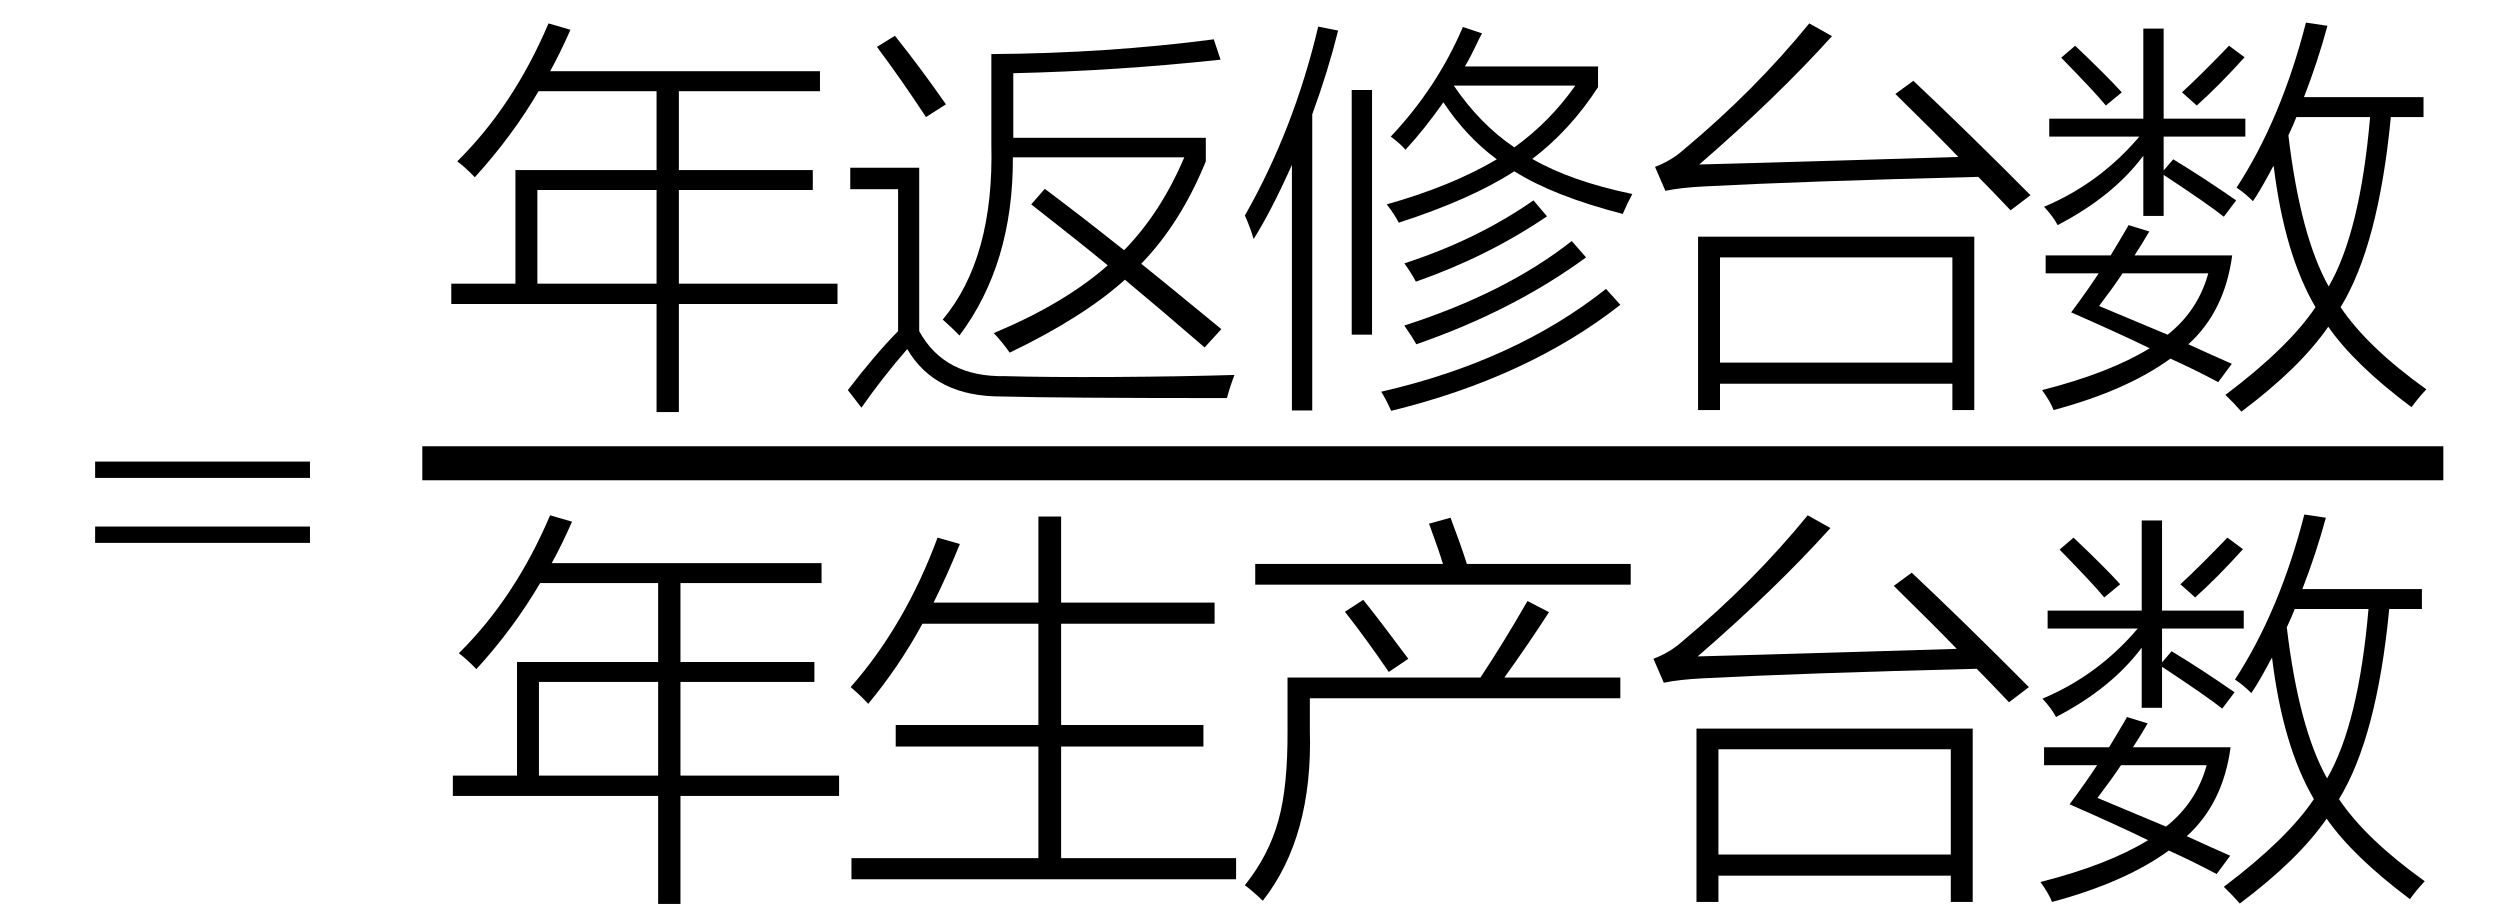
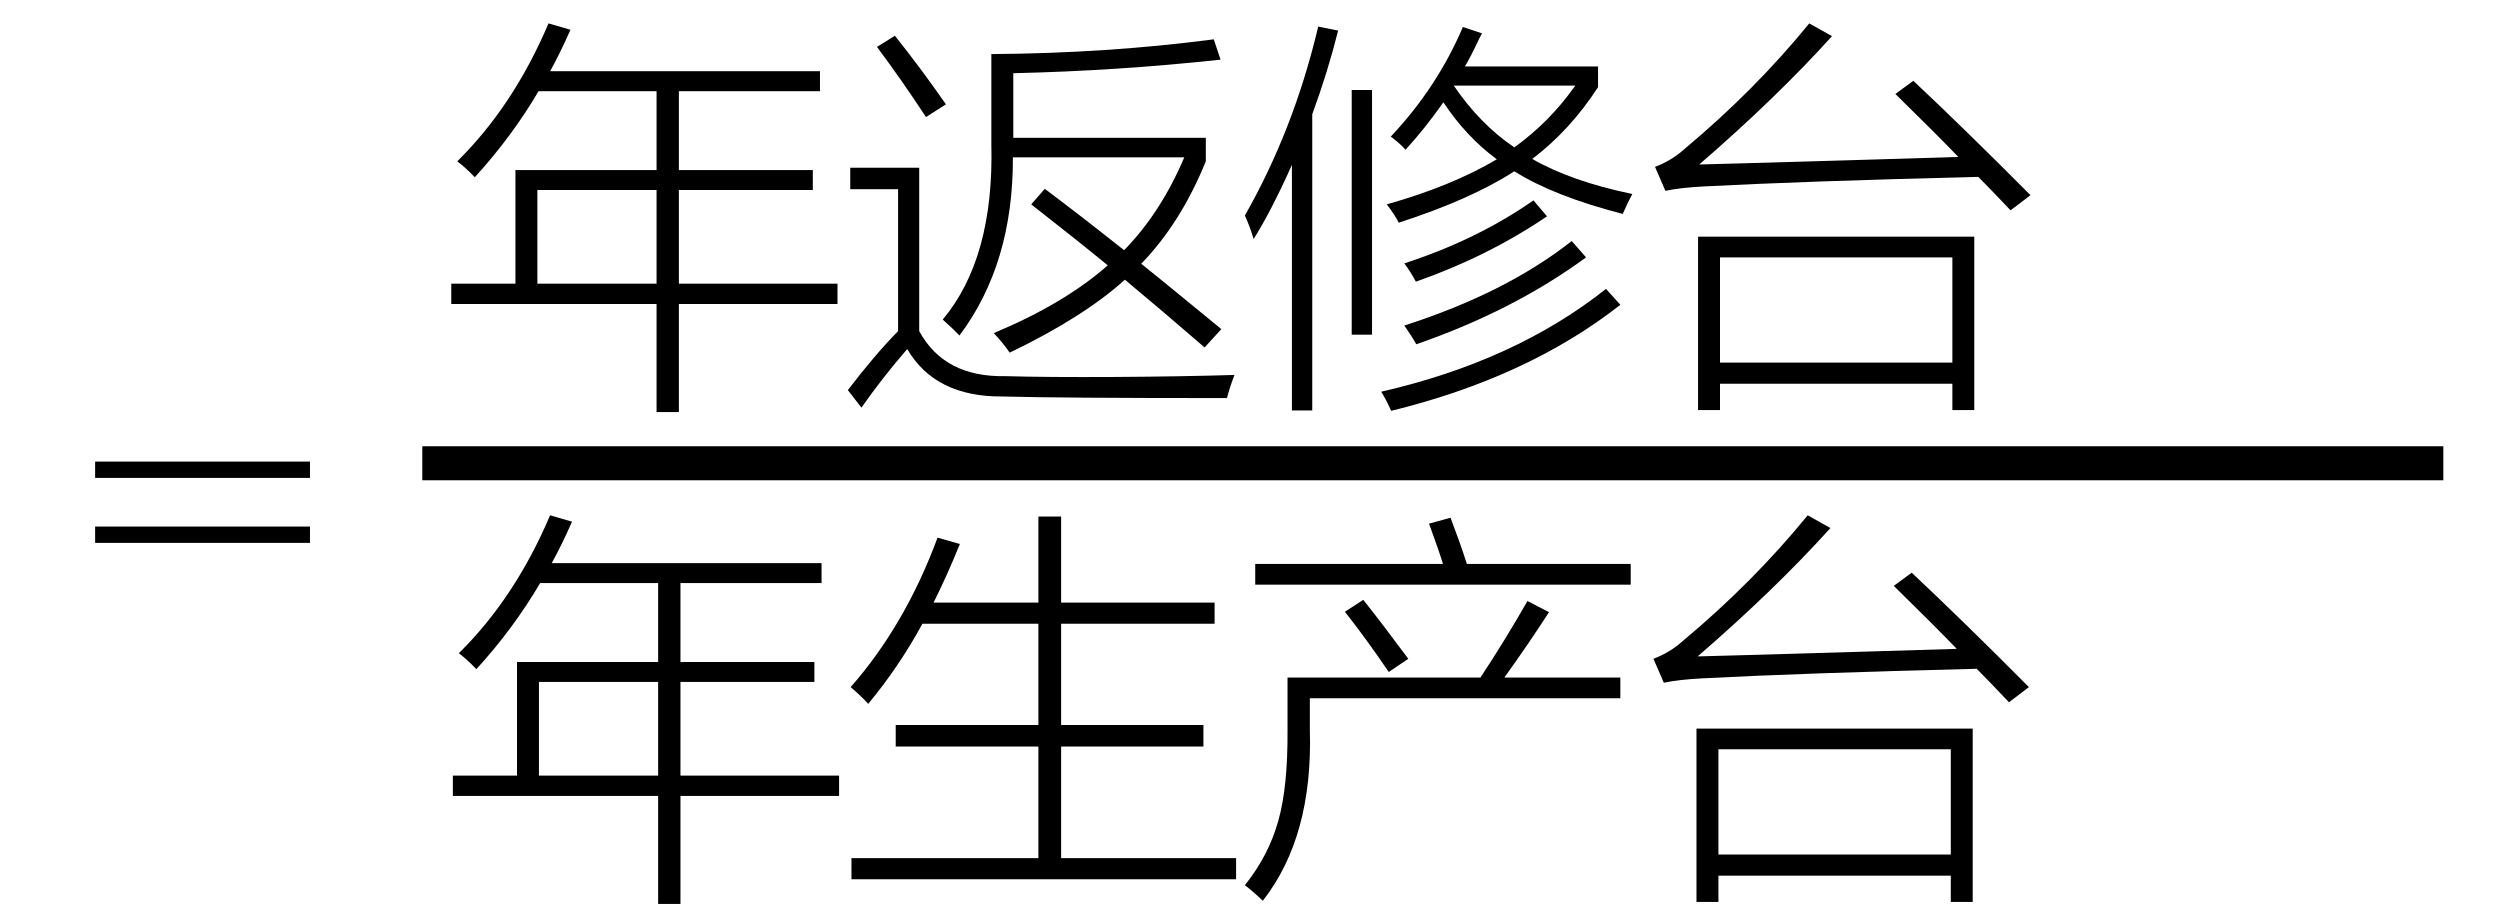
<svg xmlns="http://www.w3.org/2000/svg" stroke-dasharray="none" shape-rendering="auto" font-family="'Dialog'" width="98" text-rendering="auto" fill-opacity="1" contentScriptType="text/ecmascript" color-interpolation="auto" color-rendering="auto" preserveAspectRatio="xMidYMid meet" font-size="12" fill="black" stroke="black" image-rendering="auto" stroke-miterlimit="10" zoomAndPan="magnify" version="1.0" stroke-linecap="square" stroke-linejoin="miter" contentStyleType="text/css" font-style="normal" height="36" stroke-width="1" stroke-dashoffset="0" font-weight="normal" stroke-opacity="1">
  <defs id="genericDefs" />
  <g>
    <g text-rendering="optimizeLegibility" transform="translate(3.432,25)" color-rendering="optimizeQuality" color-interpolation="linearRGB" image-rendering="optimizeQuality">
      <path d="M0.297 -6.906 L8.719 -6.906 L8.719 -6.266 L0.297 -6.266 L0.297 -6.906 ZM0.297 -4.359 L8.719 -4.359 L8.719 -3.719 L0.297 -3.719 L0.297 -4.359 Z" stroke="none" />
    </g>
    <g text-rendering="optimizeLegibility" stroke-width="1.333" color-interpolation="linearRGB" color-rendering="optimizeQuality" image-rendering="optimizeQuality">
      <line y2="18.16" fill="none" x1="17.221" x2="95.112" y1="18.16" />
      <path d="M1.391 -7.188 Q1 -7.594 0.703 -7.812 Q2.906 -9.984 4.281 -13.219 L5.141 -12.969 Q4.719 -12.016 4.344 -11.344 L14.922 -11.344 L14.922 -10.562 L9.391 -10.562 L9.391 -7.469 L14.641 -7.469 L14.641 -6.688 L9.391 -6.688 L9.391 -3.016 L15.609 -3.016 L15.609 -2.219 L9.391 -2.219 L9.391 2.016 L8.516 2.016 L8.516 -2.219 L0.469 -2.219 L0.469 -3.016 L2.984 -3.016 L2.984 -7.469 L8.516 -7.469 L8.516 -10.562 L3.891 -10.562 Q2.844 -8.781 1.391 -7.188 ZM3.844 -6.688 L3.844 -3.016 L8.516 -3.016 L8.516 -6.688 L3.844 -6.688 Z" stroke-width="1" transform="translate(17.221,14.136)" stroke="none" />
    </g>
    <g text-rendering="optimizeLegibility" transform="translate(32.83,14.136)" color-rendering="optimizeQuality" color-interpolation="linearRGB" image-rendering="optimizeQuality">
      <path d="M7.594 -6.125 L8.125 -6.734 Q9.484 -5.719 11.234 -4.328 Q12.672 -5.797 13.594 -7.969 L6.875 -7.969 Q6.891 -3.797 4.781 -0.984 Q4.578 -1.203 4.125 -1.609 Q6.141 -4.016 6.031 -8.484 L6.031 -12.016 Q10.578 -12.047 14.75 -12.594 L15.016 -11.797 Q10.953 -11.359 6.891 -11.266 L6.891 -8.734 L14.438 -8.734 L14.438 -7.812 Q13.453 -5.391 11.906 -3.797 Q12.688 -3.172 14.266 -1.875 Q14.781 -1.453 15.047 -1.234 L14.391 -0.516 Q12.656 -2.016 11.266 -3.172 Q9.641 -1.703 6.75 -0.312 Q6.469 -0.719 6.125 -1.078 Q8.891 -2.234 10.594 -3.734 Q9.531 -4.609 7.594 -6.125 ZM6.578 0.609 Q8.219 0.656 10.875 0.641 Q13.5 0.625 15.562 0.562 Q15.391 1 15.266 1.469 Q8.672 1.469 6.453 1.406 Q3.828 1.422 2.734 -0.453 Q1.781 0.641 0.938 1.844 L0.406 1.156 Q1.469 -0.234 2.375 -1.156 L2.375 -6.719 L0.5 -6.719 L0.5 -7.562 L3.203 -7.562 L3.203 -1.156 Q4.188 0.656 6.578 0.609 ZM3.469 -9.547 Q2.516 -11 1.547 -12.297 L2.25 -12.734 Q3.25 -11.484 4.25 -10.047 L3.469 -9.547 Z" stroke="none" />
    </g>
    <g text-rendering="optimizeLegibility" transform="translate(48.393,14.136)" color-rendering="optimizeQuality" color-interpolation="linearRGB" image-rendering="optimizeQuality">
      <path d="M6.703 -8.266 Q6.484 -8.516 6.125 -8.781 Q7.938 -10.703 8.953 -13.078 L9.703 -12.828 Q9.672 -12.766 9.594 -12.625 Q9.25 -11.891 9.031 -11.531 L14.25 -11.531 L14.25 -10.719 Q13.156 -9.031 11.672 -7.906 Q13.188 -7.031 15.594 -6.531 Q15.406 -6.188 15.219 -5.75 Q12.5 -6.453 10.969 -7.422 Q9.281 -6.328 6.438 -5.406 Q6.312 -5.672 5.969 -6.125 Q8.516 -6.844 10.281 -7.891 Q9.078 -8.781 8.188 -10.125 Q7.438 -9.062 6.703 -8.266 ZM0.75 -4.766 Q0.594 -5.281 0.406 -5.688 Q2.328 -9.062 3.281 -13.094 L4.062 -12.938 Q3.656 -11.312 3.047 -9.656 L3.047 1.953 L2.25 1.953 L2.25 -7.672 Q1.438 -5.859 0.75 -4.766 ZM14.562 -2.812 L15.125 -2.188 Q11.5 0.656 6.141 1.969 Q5.922 1.484 5.75 1.219 Q11 0.016 14.562 -2.812 ZM4.594 -1.016 L4.594 -10.609 L5.391 -10.609 L5.391 -1.016 L4.594 -1.016 ZM13.359 -10.781 L8.594 -10.781 Q9.625 -9.266 10.969 -8.359 Q12.359 -9.359 13.359 -10.781 ZM13.219 -4.688 L13.781 -4.047 Q10.922 -1.953 7.125 -0.641 Q6.953 -0.953 6.656 -1.375 Q10.641 -2.656 13.219 -4.688 ZM11.719 -6.281 L12.25 -5.656 Q9.922 -4.078 7.109 -3.094 Q6.922 -3.453 6.656 -3.812 Q9.5 -4.734 11.719 -6.281 Z" stroke="none" />
    </g>
    <g text-rendering="optimizeLegibility" transform="translate(63.986,14.136)" color-rendering="optimizeQuality" color-interpolation="linearRGB" image-rendering="optimizeQuality">
      <path d="M13.406 -4.859 L13.406 1.938 L12.547 1.938 L12.547 0.906 L3.438 0.906 L3.438 1.938 L2.578 1.938 L2.578 -4.859 L13.406 -4.859 ZM3.438 -4.047 L3.438 0.078 L12.547 0.078 L12.547 -4.047 L3.438 -4.047 ZM14.828 -5.891 Q14.031 -6.734 13.562 -7.203 Q6.656 -7.031 2.812 -6.828 Q1.891 -6.781 1.297 -6.656 L0.891 -7.594 Q1.547 -7.844 2.047 -8.297 Q4.797 -10.594 6.938 -13.219 L7.828 -12.719 Q5.656 -10.312 2.625 -7.688 Q4.469 -7.734 8.656 -7.859 Q10.672 -7.922 12.781 -7.984 Q11.969 -8.828 10.312 -10.453 L11.016 -10.969 Q13.094 -9.016 15.609 -6.484 L14.828 -5.891 Z" stroke="none" />
    </g>
    <g text-rendering="optimizeLegibility" transform="translate(79.596,14.136)" color-rendering="optimizeQuality" color-interpolation="linearRGB" image-rendering="optimizeQuality">
-       <path d="M7.641 1.344 Q10.125 -0.531 11.172 -2.094 Q9.953 -4.172 9.531 -7.641 Q9.469 -7.547 9.375 -7.359 Q8.969 -6.609 8.719 -6.25 Q8.406 -6.562 8.078 -6.781 Q9.828 -9.469 10.797 -13.25 L11.641 -13.125 Q11.25 -11.688 10.719 -10.328 L15.406 -10.328 L15.406 -9.547 L14.125 -9.547 Q13.641 -4.516 12.156 -2.094 Q13.203 -0.531 15.516 1.125 Q15.141 1.531 14.938 1.828 Q12.703 0.156 11.672 -1.328 Q10.562 0.281 8.266 2 Q7.984 1.672 7.641 1.344 ZM0.594 -4.125 L3.141 -4.125 Q3.391 -4.531 3.812 -5.25 Q3.828 -5.297 3.844 -5.312 L4.656 -5.062 Q4.375 -4.578 4.078 -4.125 L7.906 -4.125 Q7.609 -1.922 6.188 -0.641 Q7.172 -0.188 7.891 0.125 L7.359 0.844 Q6.453 0.359 5.484 -0.078 Q3.766 1.172 0.906 1.938 Q0.781 1.609 0.453 1.156 Q3.094 0.484 4.672 -0.484 Q3.484 -1.062 1.594 -1.891 Q2.234 -2.75 2.672 -3.422 L0.594 -3.422 L0.594 -4.125 ZM4.422 -13.016 L5.219 -13.016 L5.219 -9.484 L8.422 -9.484 L8.422 -8.781 L5.219 -8.781 L5.219 -7.453 L5.594 -7.891 Q6.781 -7.172 8.062 -6.281 L7.578 -5.641 Q7.016 -6.094 5.219 -7.281 L5.219 -5.672 L4.422 -5.672 L4.422 -8.031 Q3.234 -6.438 1.062 -5.312 Q0.906 -5.625 0.531 -6.031 Q2.719 -6.953 4.266 -8.781 L0.734 -8.781 L0.734 -9.484 L4.422 -9.484 L4.422 -13.016 ZM10.109 -8.828 Q10.578 -4.891 11.688 -2.906 Q12.922 -5.031 13.312 -9.547 L10.422 -9.547 Q10.328 -9.297 10.109 -8.828 ZM2.688 -2.141 Q4.188 -1.516 5.375 -1.016 Q6.562 -1.953 6.969 -3.422 L3.609 -3.422 Q3.234 -2.859 2.688 -2.141 ZM8.391 -11.891 Q7.391 -10.781 6.516 -10 L5.938 -10.516 Q6.734 -11.25 7.781 -12.344 L8.391 -11.891 ZM1.203 -11.875 L1.75 -12.344 Q3.016 -11.141 3.578 -10.516 L2.953 -10 Q2.547 -10.5 1.203 -11.875 Z" stroke="none" />
-     </g>
+       </g>
    <g text-rendering="optimizeLegibility" transform="translate(17.283,33.419)" color-rendering="optimizeQuality" color-interpolation="linearRGB" image-rendering="optimizeQuality">
      <path d="M1.391 -7.188 Q1 -7.594 0.703 -7.812 Q2.906 -9.984 4.281 -13.219 L5.141 -12.969 Q4.719 -12.016 4.344 -11.344 L14.922 -11.344 L14.922 -10.562 L9.391 -10.562 L9.391 -7.469 L14.641 -7.469 L14.641 -6.688 L9.391 -6.688 L9.391 -3.016 L15.609 -3.016 L15.609 -2.219 L9.391 -2.219 L9.391 2.016 L8.516 2.016 L8.516 -2.219 L0.469 -2.219 L0.469 -3.016 L2.984 -3.016 L2.984 -7.469 L8.516 -7.469 L8.516 -10.562 L3.891 -10.562 Q2.844 -8.781 1.391 -7.188 ZM3.844 -6.688 L3.844 -3.016 L8.516 -3.016 L8.516 -6.688 L3.844 -6.688 Z" stroke="none" />
    </g>
    <g text-rendering="optimizeLegibility" transform="translate(32.893,33.419)" color-rendering="optimizeQuality" color-interpolation="linearRGB" image-rendering="optimizeQuality">
      <path d="M3.859 -12.344 L4.734 -12.094 Q4.234 -10.859 3.703 -9.797 L7.812 -9.797 L7.812 -13.172 L8.703 -13.172 L8.703 -9.797 L14.719 -9.797 L14.719 -8.969 L8.703 -8.969 L8.703 -5 L14.281 -5 L14.281 -4.156 L8.703 -4.156 L8.703 0.219 L15.562 0.219 L15.562 1.047 L0.484 1.047 L0.484 0.219 L7.812 0.219 L7.812 -4.156 L2.219 -4.156 L2.219 -5 L7.812 -5 L7.812 -8.969 L3.266 -8.969 Q2.359 -7.297 1.141 -5.828 Q0.859 -6.141 0.453 -6.484 Q2.594 -8.922 3.859 -12.344 Z" stroke="none" />
    </g>
    <g text-rendering="optimizeLegibility" transform="translate(48.455,33.419)" color-rendering="optimizeQuality" color-interpolation="linearRGB" image-rendering="optimizeQuality">
      <path d="M2.016 -6.859 L9.578 -6.859 Q10.5 -8.25 11.422 -9.859 L12.266 -9.422 Q11.469 -8.188 10.516 -6.859 L15.062 -6.859 L15.062 -6.047 L2.891 -6.047 L2.891 -4.812 Q3.016 -0.625 1.047 1.891 Q0.656 1.516 0.344 1.281 Q1.281 0.109 1.656 -1.25 Q2.031 -2.578 2.016 -4.812 L2.016 -6.859 ZM7.562 -12.891 L8.406 -13.125 Q8.797 -12.094 9.047 -11.312 L15.469 -11.312 L15.469 -10.5 L0.75 -10.5 L0.75 -11.312 L8.109 -11.312 Q7.953 -11.828 7.609 -12.766 Q7.578 -12.844 7.562 -12.891 ZM4.266 -9.438 L4.984 -9.906 Q5.672 -9.047 6.75 -7.594 L5.984 -7.078 Q5.125 -8.344 4.266 -9.438 Z" stroke="none" />
    </g>
    <g text-rendering="optimizeLegibility" transform="translate(63.924,33.419)" color-rendering="optimizeQuality" color-interpolation="linearRGB" image-rendering="optimizeQuality">
      <path d="M13.406 -4.859 L13.406 1.938 L12.547 1.938 L12.547 0.906 L3.438 0.906 L3.438 1.938 L2.578 1.938 L2.578 -4.859 L13.406 -4.859 ZM3.438 -4.047 L3.438 0.078 L12.547 0.078 L12.547 -4.047 L3.438 -4.047 ZM14.828 -5.891 Q14.031 -6.734 13.562 -7.203 Q6.656 -7.031 2.812 -6.828 Q1.891 -6.781 1.297 -6.656 L0.891 -7.594 Q1.547 -7.844 2.047 -8.297 Q4.797 -10.594 6.938 -13.219 L7.828 -12.719 Q5.656 -10.312 2.625 -7.688 Q4.469 -7.734 8.656 -7.859 Q10.672 -7.922 12.781 -7.984 Q11.969 -8.828 10.312 -10.453 L11.016 -10.969 Q13.094 -9.016 15.609 -6.484 L14.828 -5.891 Z" stroke="none" />
    </g>
    <g text-rendering="optimizeLegibility" transform="translate(79.533,33.419)" color-rendering="optimizeQuality" color-interpolation="linearRGB" image-rendering="optimizeQuality">
-       <path d="M7.641 1.344 Q10.125 -0.531 11.172 -2.094 Q9.953 -4.172 9.531 -7.641 Q9.469 -7.547 9.375 -7.359 Q8.969 -6.609 8.719 -6.25 Q8.406 -6.562 8.078 -6.781 Q9.828 -9.469 10.797 -13.25 L11.641 -13.125 Q11.25 -11.688 10.719 -10.328 L15.406 -10.328 L15.406 -9.547 L14.125 -9.547 Q13.641 -4.516 12.156 -2.094 Q13.203 -0.531 15.516 1.125 Q15.141 1.531 14.938 1.828 Q12.703 0.156 11.672 -1.328 Q10.562 0.281 8.266 2 Q7.984 1.672 7.641 1.344 ZM0.594 -4.125 L3.141 -4.125 Q3.391 -4.531 3.812 -5.25 Q3.828 -5.297 3.844 -5.312 L4.656 -5.062 Q4.375 -4.578 4.078 -4.125 L7.906 -4.125 Q7.609 -1.922 6.188 -0.641 Q7.172 -0.188 7.891 0.125 L7.359 0.844 Q6.453 0.359 5.484 -0.078 Q3.766 1.172 0.906 1.938 Q0.781 1.609 0.453 1.156 Q3.094 0.484 4.672 -0.484 Q3.484 -1.062 1.594 -1.891 Q2.234 -2.75 2.672 -3.422 L0.594 -3.422 L0.594 -4.125 ZM4.422 -13.016 L5.219 -13.016 L5.219 -9.484 L8.422 -9.484 L8.422 -8.781 L5.219 -8.781 L5.219 -7.453 L5.594 -7.891 Q6.781 -7.172 8.062 -6.281 L7.578 -5.641 Q7.016 -6.094 5.219 -7.281 L5.219 -5.672 L4.422 -5.672 L4.422 -8.031 Q3.234 -6.438 1.062 -5.312 Q0.906 -5.625 0.531 -6.031 Q2.719 -6.953 4.266 -8.781 L0.734 -8.781 L0.734 -9.484 L4.422 -9.484 L4.422 -13.016 ZM10.109 -8.828 Q10.578 -4.891 11.688 -2.906 Q12.922 -5.031 13.312 -9.547 L10.422 -9.547 Q10.328 -9.297 10.109 -8.828 ZM2.688 -2.141 Q4.188 -1.516 5.375 -1.016 Q6.562 -1.953 6.969 -3.422 L3.609 -3.422 Q3.234 -2.859 2.688 -2.141 ZM8.391 -11.891 Q7.391 -10.781 6.516 -10 L5.938 -10.516 Q6.734 -11.25 7.781 -12.344 L8.391 -11.891 ZM1.203 -11.875 L1.75 -12.344 Q3.016 -11.141 3.578 -10.516 L2.953 -10 Q2.547 -10.5 1.203 -11.875 Z" stroke="none" />
-     </g>
+       </g>
  </g>
</svg>